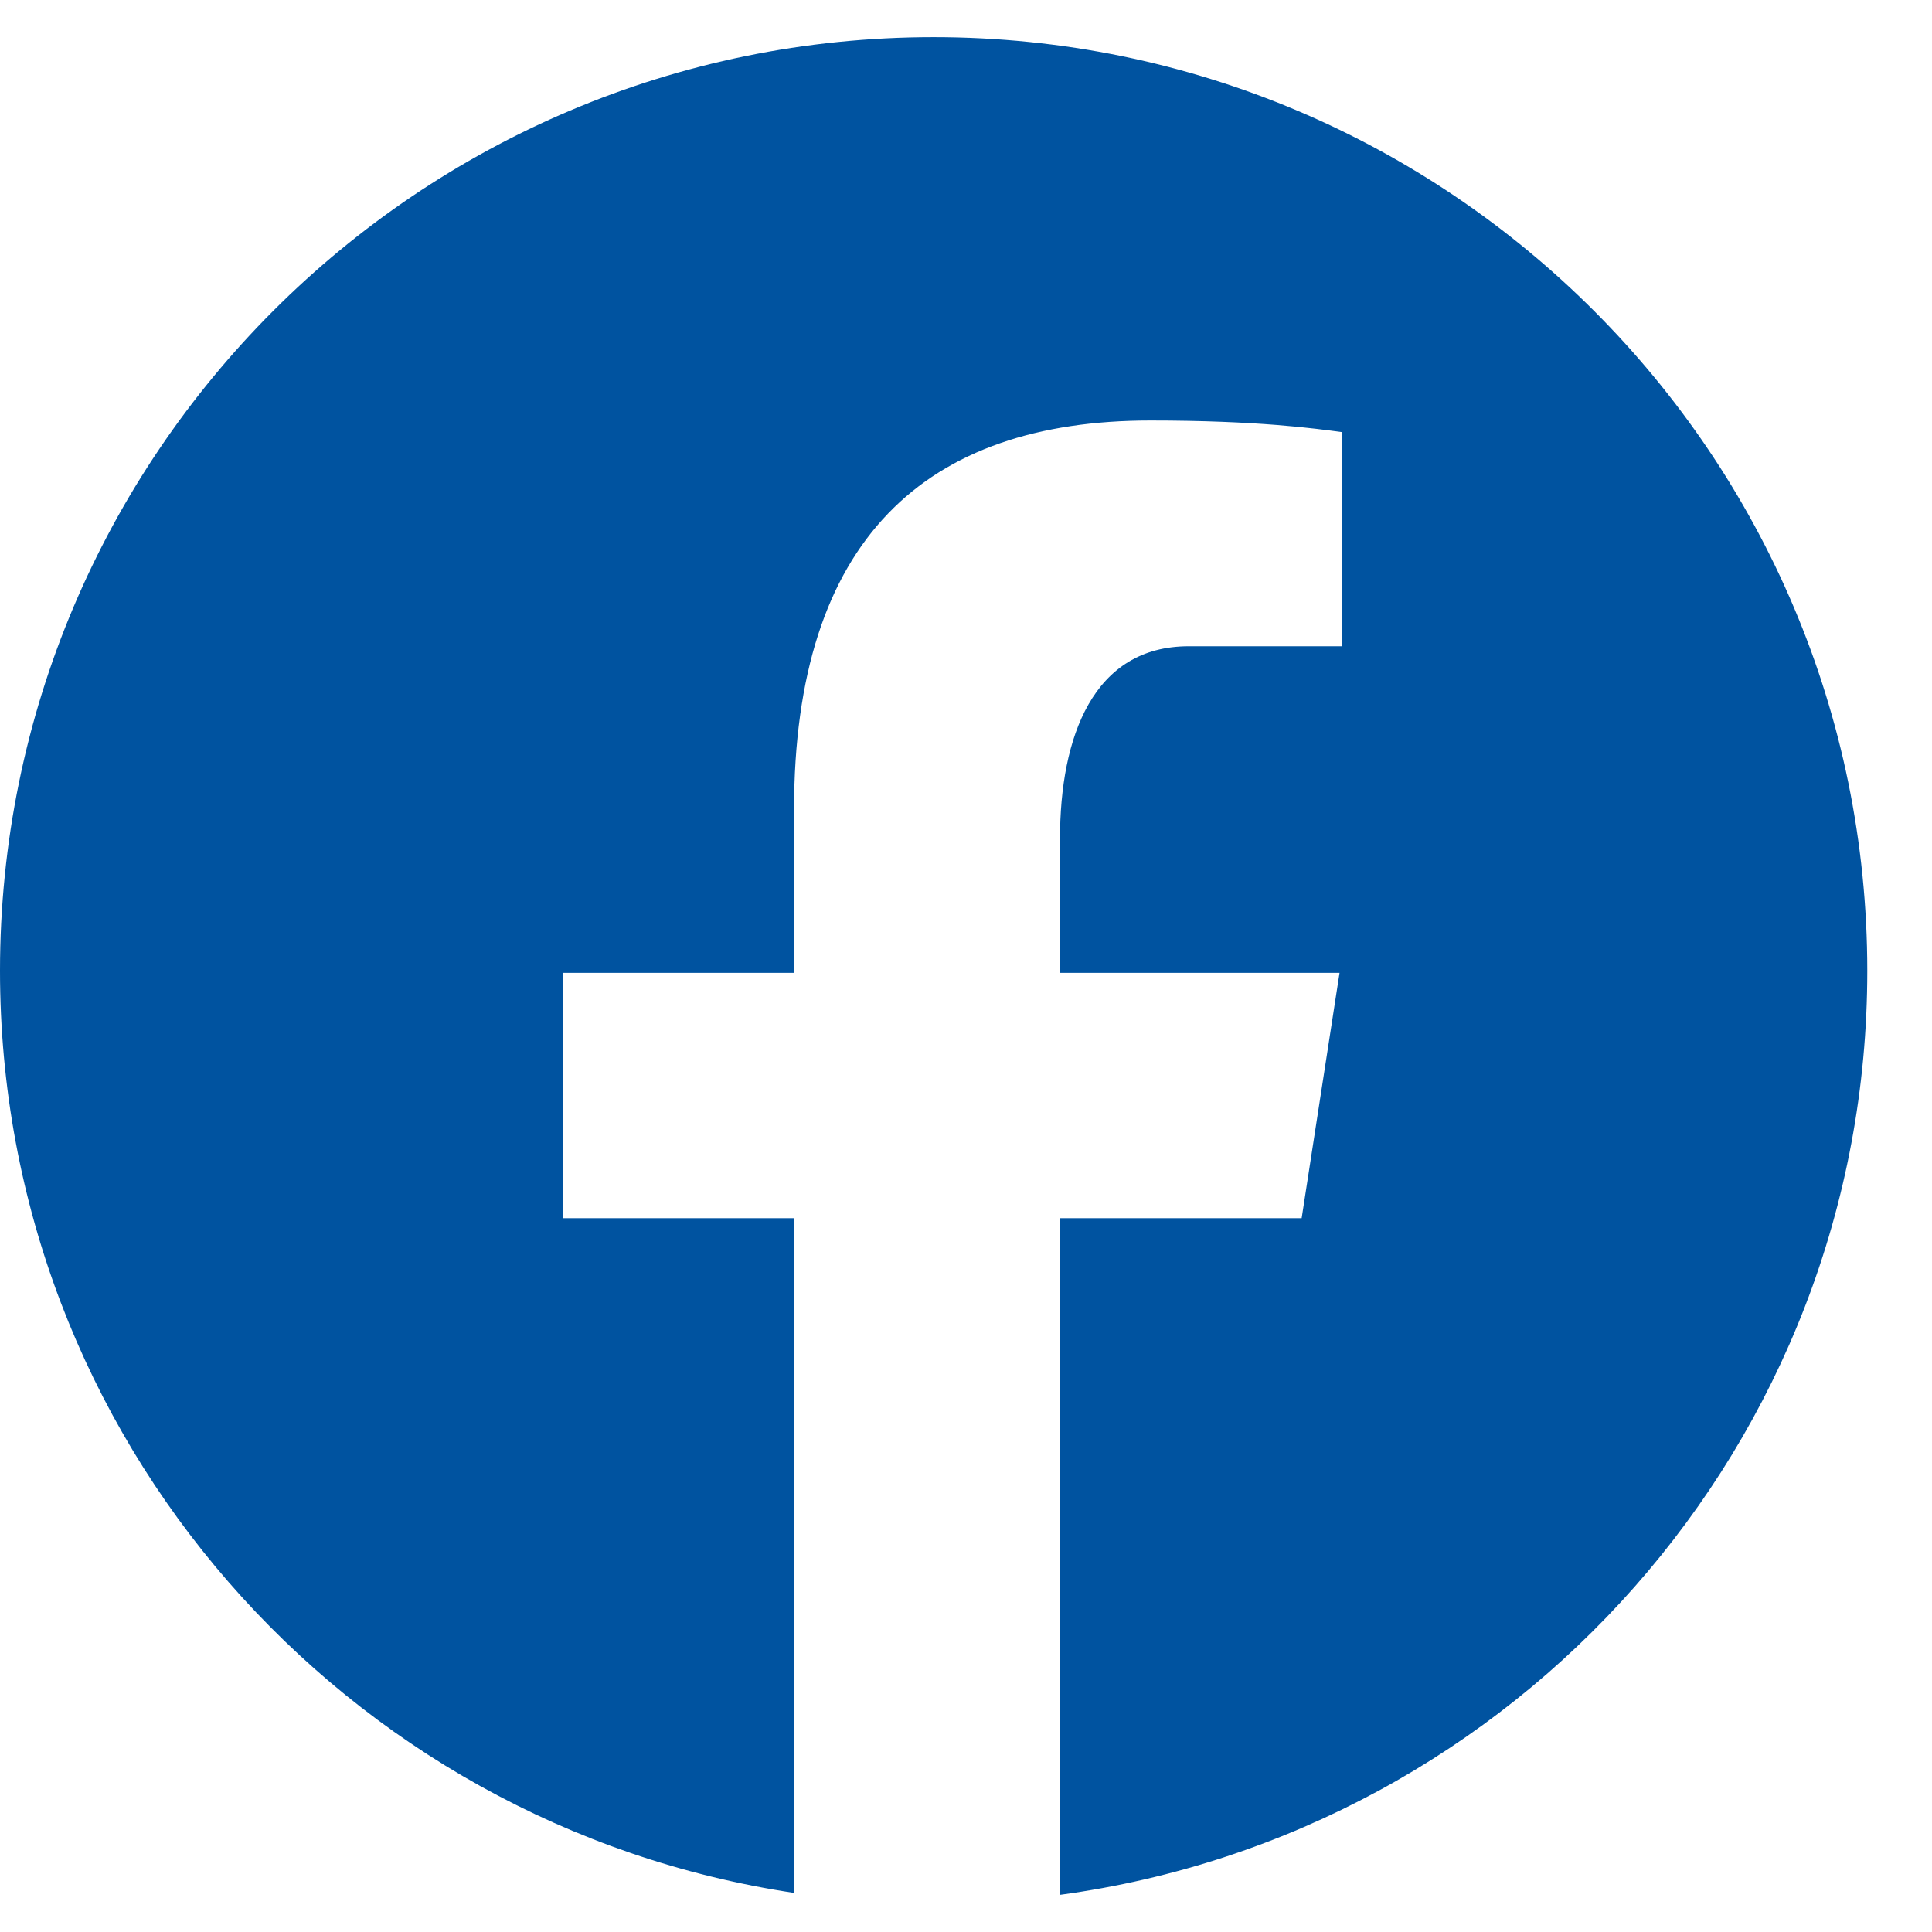
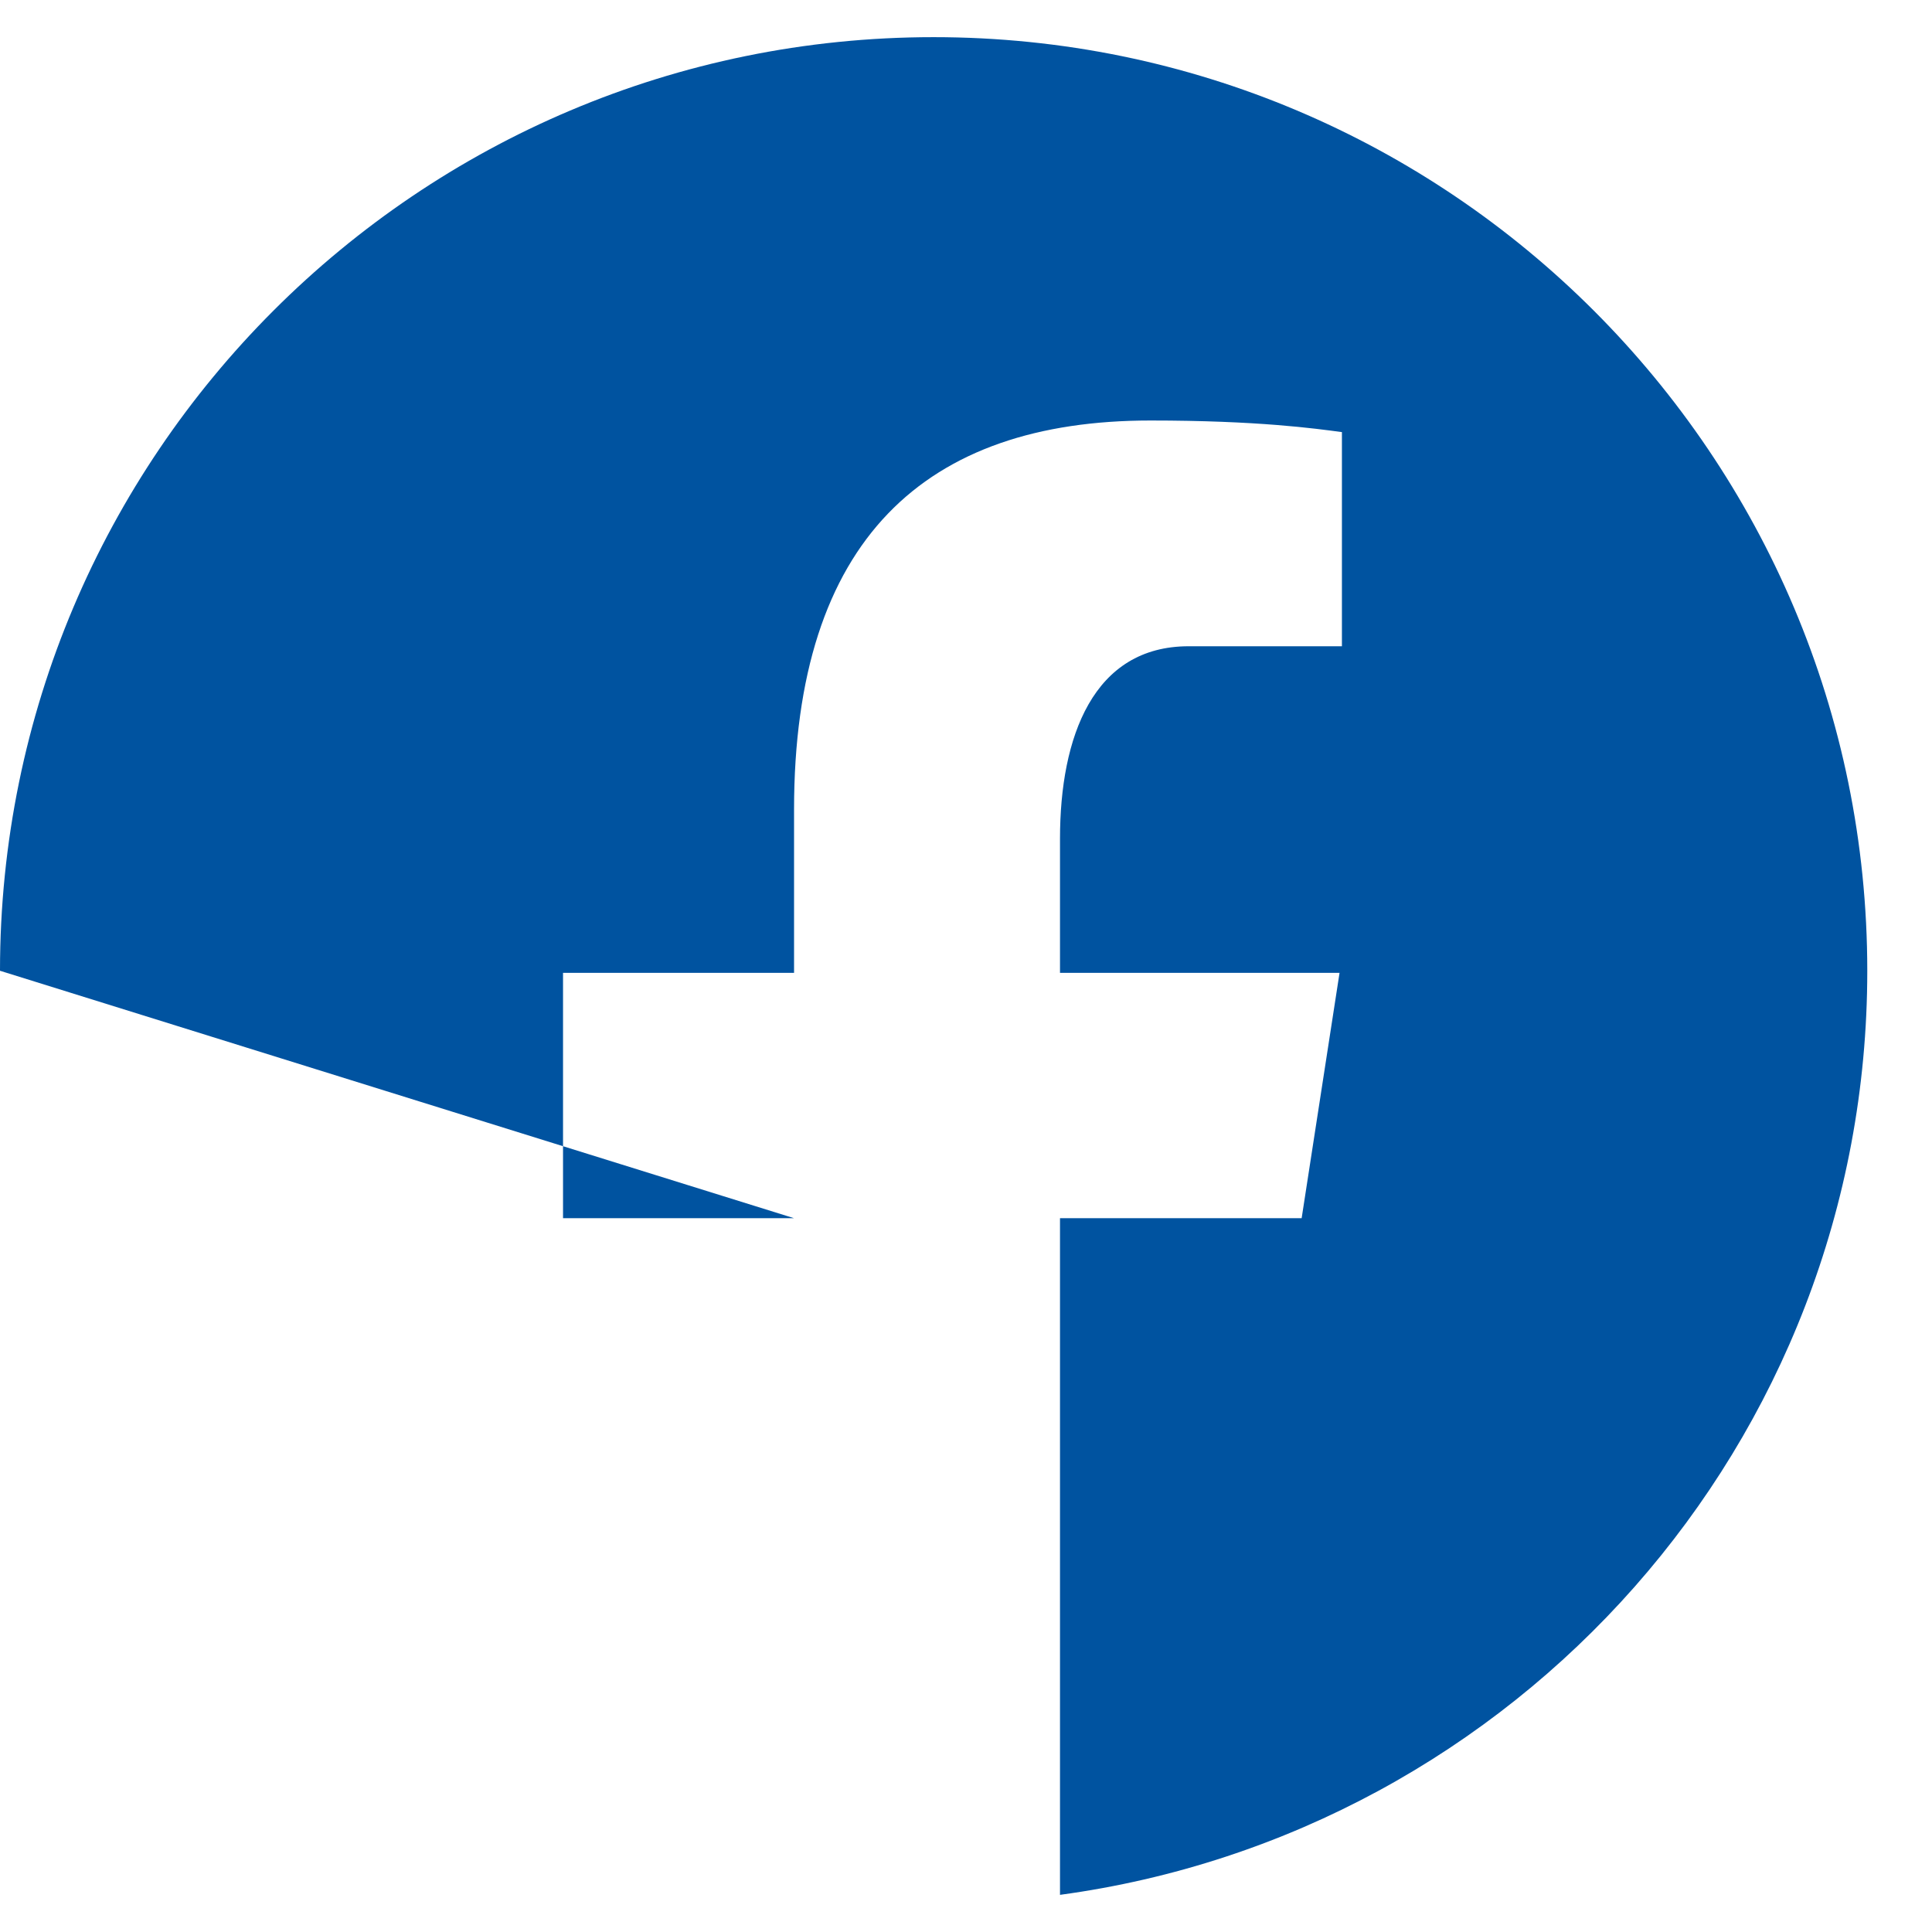
<svg xmlns="http://www.w3.org/2000/svg" width="26" height="26" viewBox="0 0 26 26" fill="none">
-   <path d="M12.564 0.5C5.626 0.5 0 6.126 0 13.064C0 19.363 4.64 24.565 10.686 25.474L10.686 16.394H7.577L7.577 13.092H10.686V10.894C10.686 7.255 12.459 5.659 15.482 5.659C16.93 5.659 17.697 5.767 18.059 5.815V8.697L15.997 8.697C14.713 8.697 14.265 9.915 14.265 11.287V13.092L18.027 13.092L17.517 16.394L14.265 16.394L14.265 25.5C20.397 24.669 25.129 19.425 25.129 13.064C25.129 6.126 19.503 0.5 12.564 0.5Z" fill="#0053A0" />
+   <path d="M12.564 0.5C5.626 0.5 0 6.126 0 13.064L10.686 16.394H7.577L7.577 13.092H10.686V10.894C10.686 7.255 12.459 5.659 15.482 5.659C16.93 5.659 17.697 5.767 18.059 5.815V8.697L15.997 8.697C14.713 8.697 14.265 9.915 14.265 11.287V13.092L18.027 13.092L17.517 16.394L14.265 16.394L14.265 25.5C20.397 24.669 25.129 19.425 25.129 13.064C25.129 6.126 19.503 0.5 12.564 0.5Z" fill="#0053A0" />
</svg>